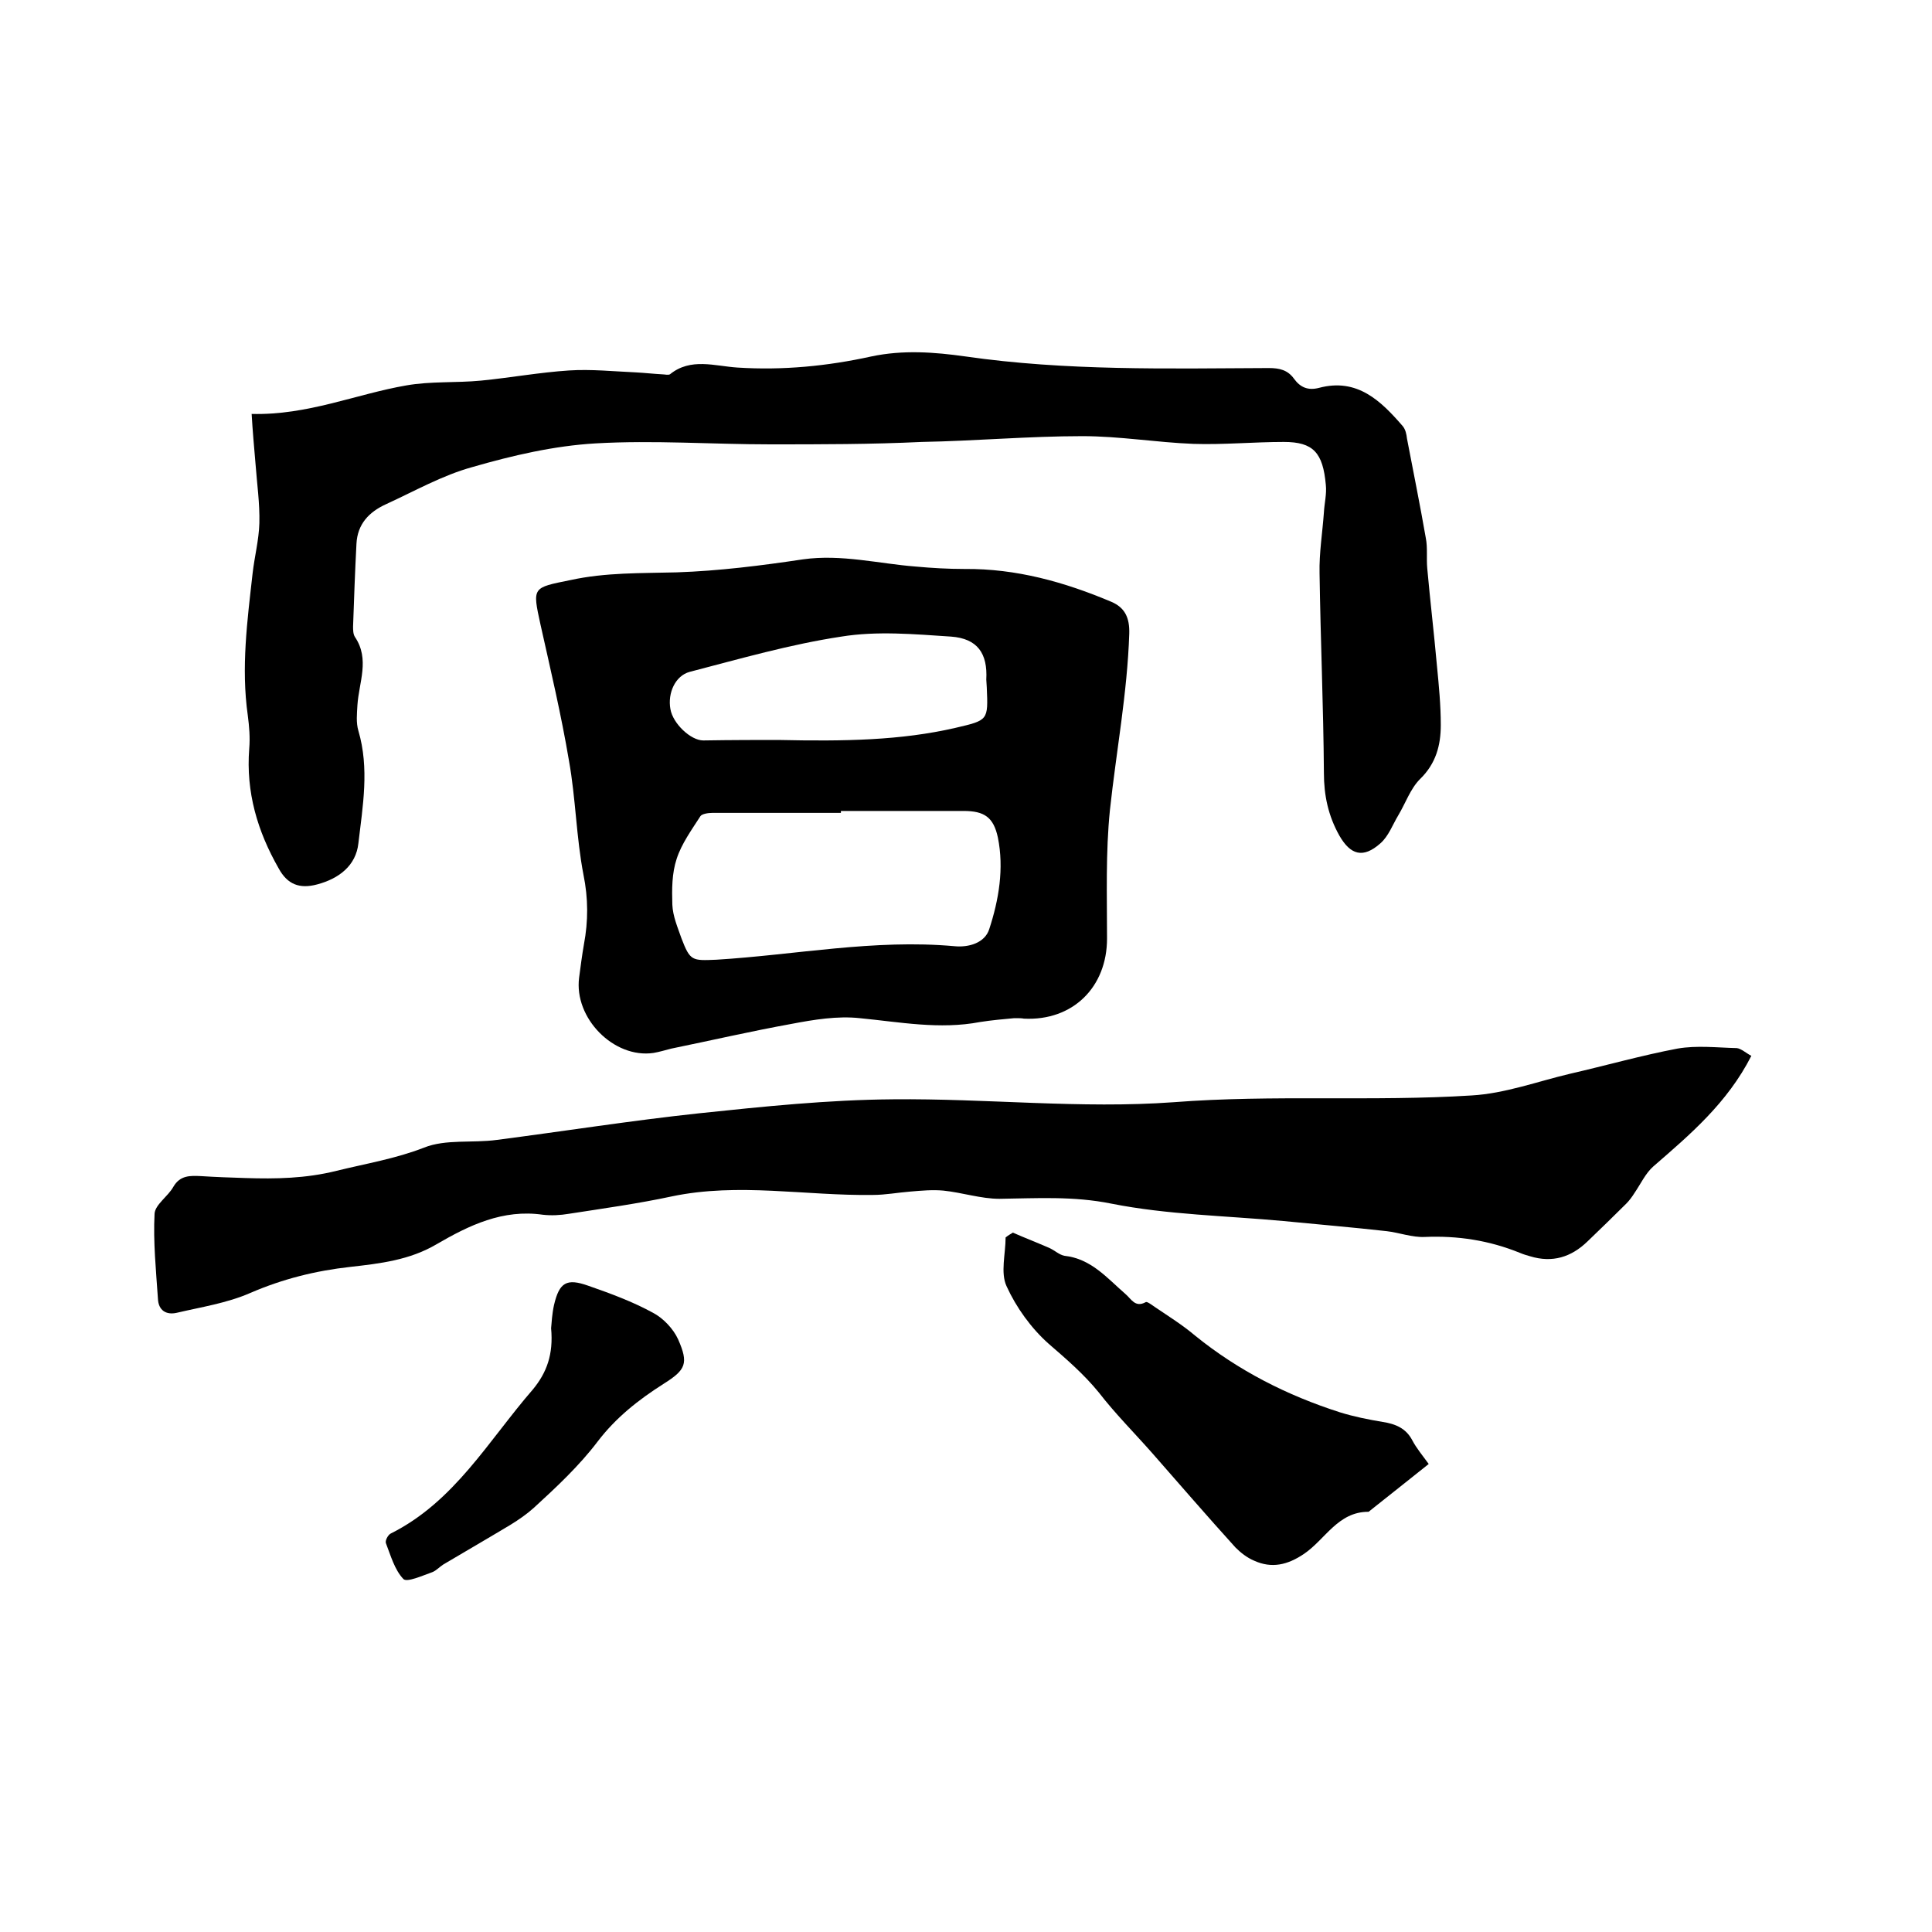
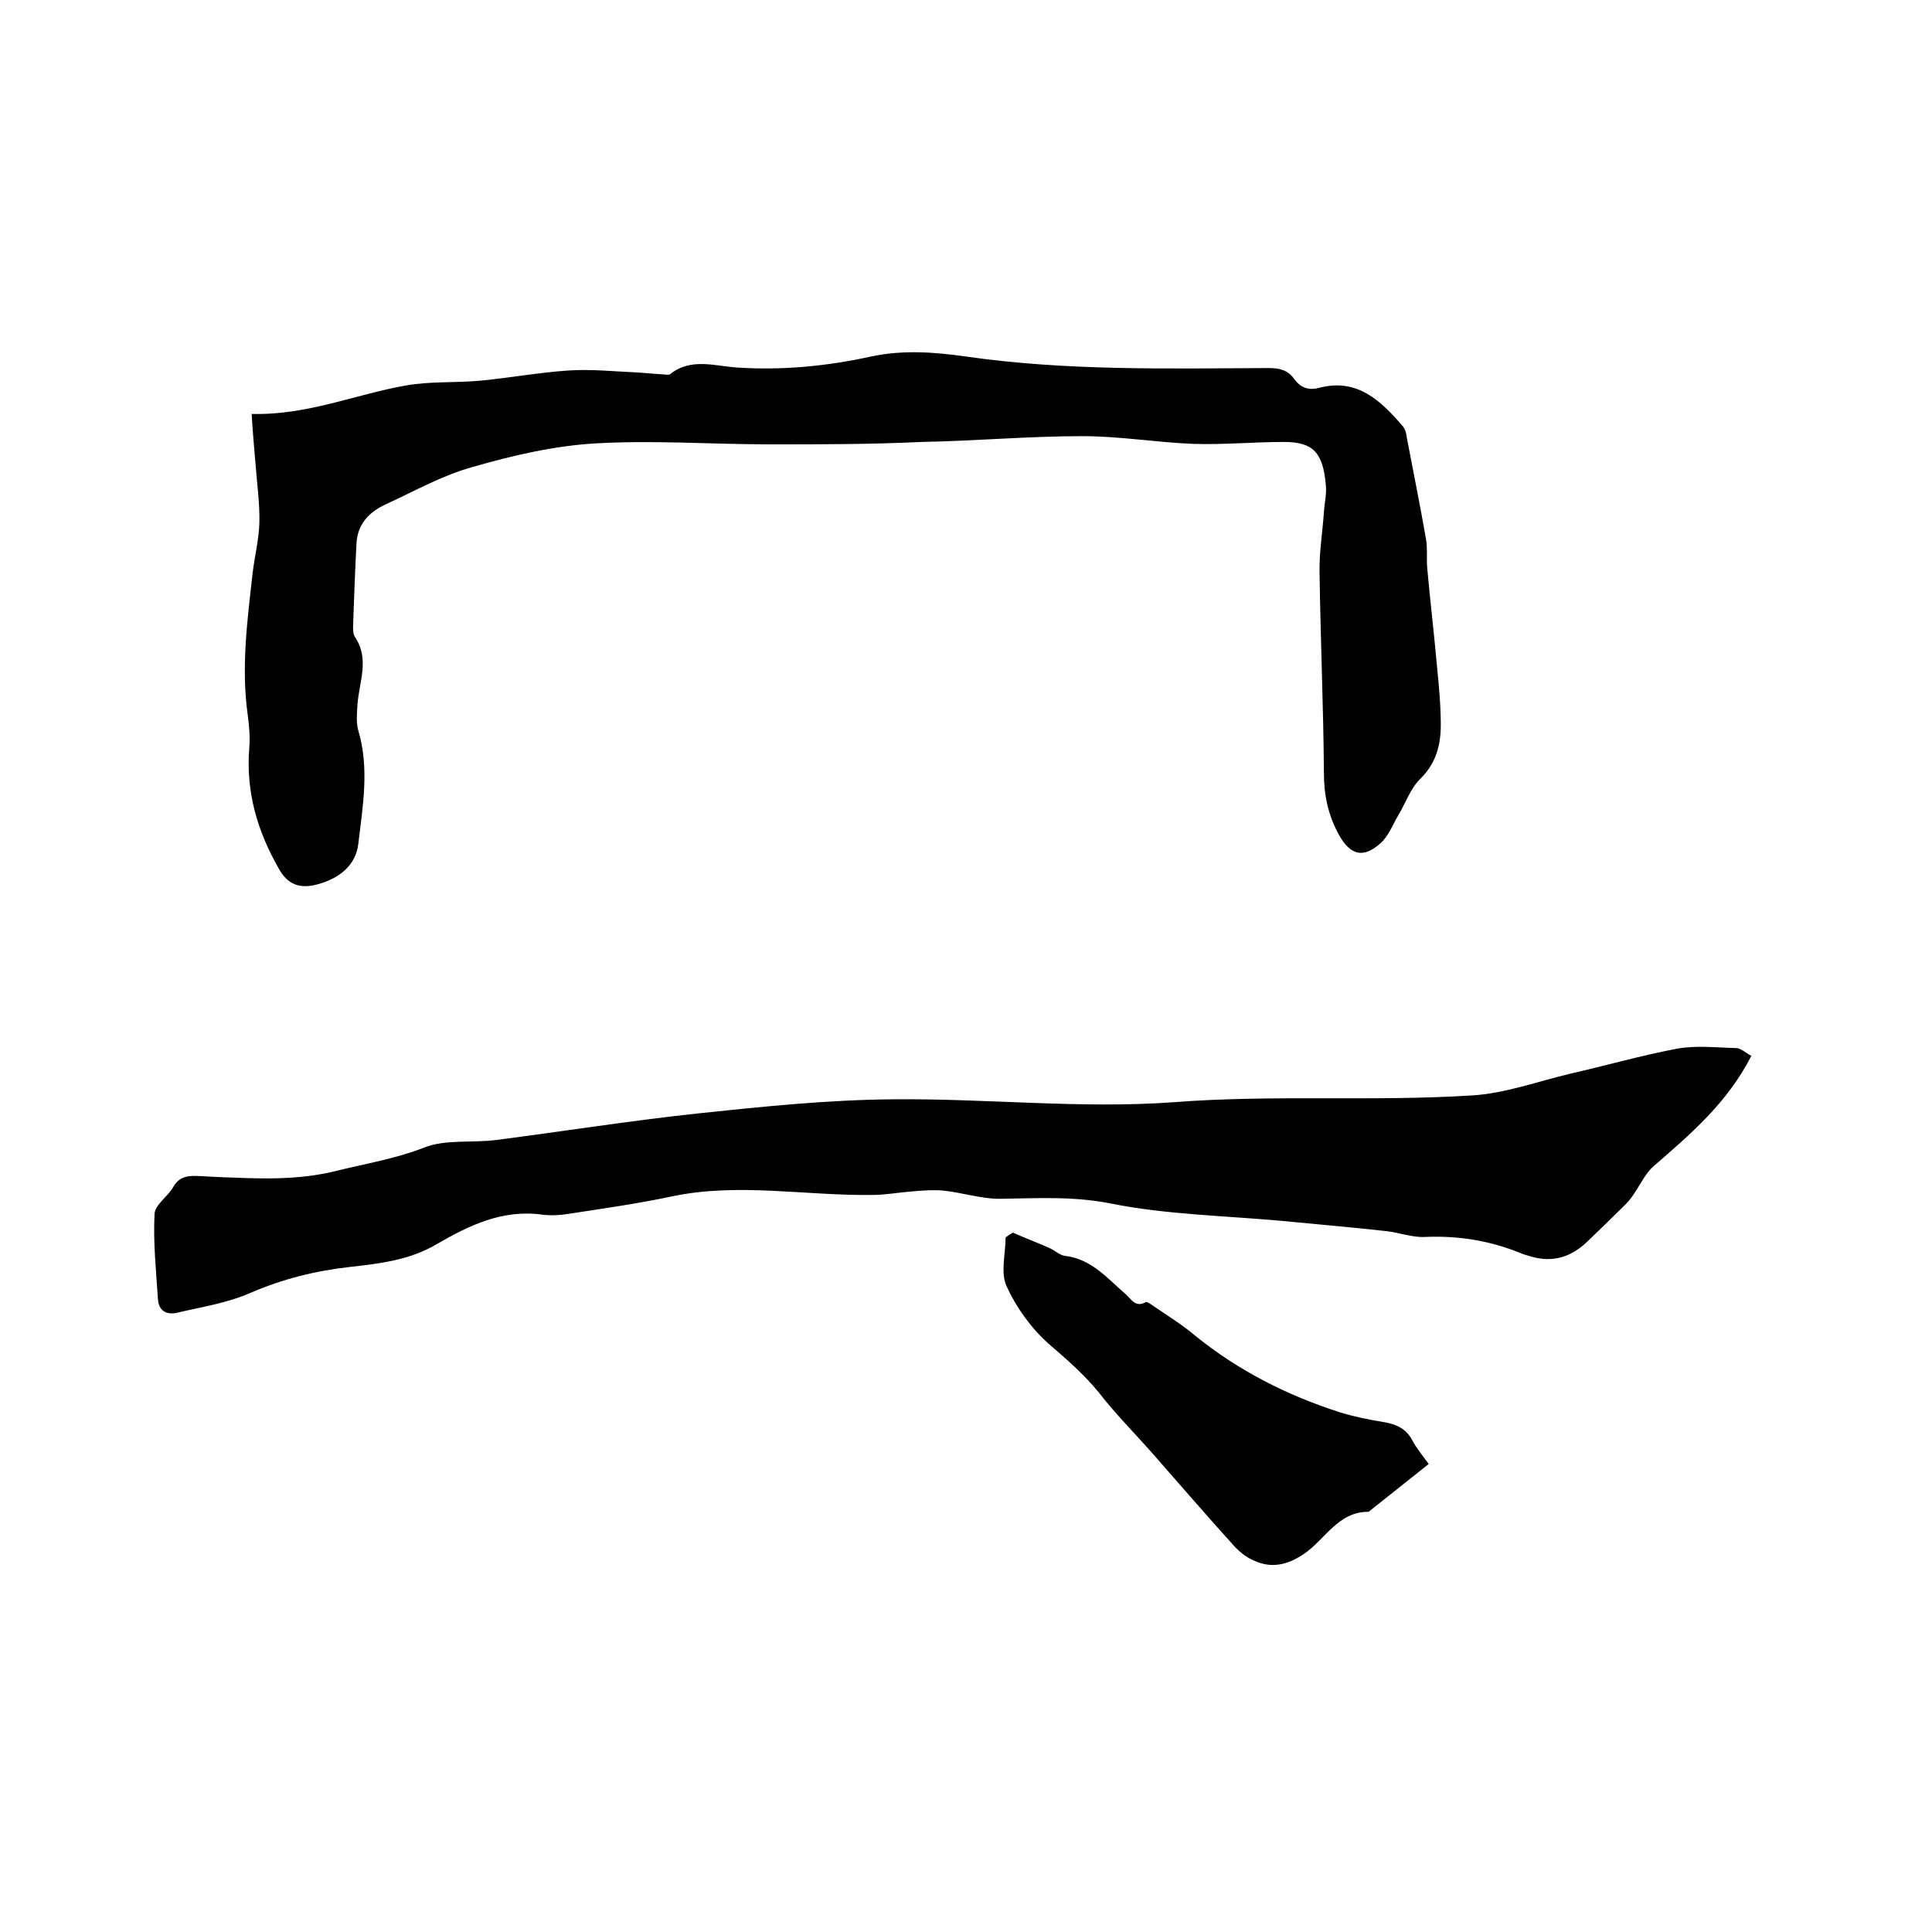
<svg xmlns="http://www.w3.org/2000/svg" enable-background="new 0 0 400 400" viewBox="0 0 400 400">
-   <path d="m210 210.8c-2.1.2-4.6.4-7.1.8-8.4 1.6-16.6 0-24.9-.8-4.6-.5-9.5.3-14.2 1.2-8.3 1.5-16.5 3.4-24.8 5.1-1.2.3-2.5.7-3.7.9-8.2 1.2-16.5-7.2-15.4-15.6.3-2.3.6-4.6 1-6.9.9-4.8.9-9.5-.1-14.4-1.5-7.8-1.6-15.8-3-23.6-1.6-9.5-3.8-18.8-5.9-28.2-1.7-7.8-1.7-7.6 6.2-9.2 7.3-1.6 14.6-1.4 22-1.6 8.8-.3 17.5-1.4 26.2-2.7 7.9-1.1 15.6.9 23.3 1.5 3.3.3 6.7.5 10.1.5 10.7-.1 20.7 2.7 30.4 6.8 2.8 1.2 3.8 3.3 3.7 6.6-.4 12.3-2.7 24.4-4 36.5-.9 8.8-.6 17.7-.6 26.6 0 10.1-7.1 17.1-17.2 16.6-.5-.1-1-.1-2-.1zm-35.9-42.9v.4c-8.9 0-17.8 0-26.6 0-.9 0-2.2.2-2.5.7-1.8 2.8-3.9 5.7-4.9 8.8-1 3-1 6.3-.9 9.5.1 2.4 1.1 4.7 1.9 7 1.8 4.7 2.2 4.6 7.2 4.4 16.4-1 32.7-4.3 49.3-2.8 3 .3 6.3-.7 7.2-3.5 2-6.1 3.1-12.6 1.8-19-.9-4.2-2.8-5.5-7.1-5.5-8.5 0-16.9 0-25.4 0zm-13-14.7c13.8.3 25.4.1 36.7-2.5 6.8-1.6 6.8-1.5 6.5-8.4 0-.5-.1-1.1-.1-1.6.3-5.4-1.8-8.5-7.3-8.9-7.6-.5-15.3-1.2-22.7 0-10.6 1.6-21 4.6-31.4 7.3-3 .8-4.6 4.4-4 7.7.5 3 4.2 6.5 6.8 6.5 6-.1 11.9-.1 15.5-.1z" />
  <path d="m362.6 218.6c-5 9.8-12.7 16.3-20.3 22.9-1.6 1.4-2.6 3.6-3.9 5.5-.5.8-1.1 1.6-1.7 2.2-2.6 2.6-5.3 5.2-8 7.8-3.4 3.3-7.3 4.5-11.9 3.1-.7-.2-1.4-.4-2.1-.7-6.4-2.6-12.9-3.6-19.8-3.3-2.6.1-5.2-.9-7.8-1.2-7.1-.8-14.3-1.4-21.4-2.1-11.9-1.1-24-1.3-35.6-3.6-7.9-1.6-15.5-1.1-23.2-1-3.8 0-7.7-1.3-11.6-1.7-2.2-.2-4.5 0-6.8.2-2.6.2-5.2.7-7.8.7-13.9.2-27.8-2.6-41.6.3-7 1.5-14.2 2.5-21.3 3.6-1.8.3-3.6.4-5.4.2-8.3-1.2-15.3 2.2-22 6.1-5.6 3.3-11.7 4-17.9 4.7-7.2.8-14 2.5-20.7 5.4-4.8 2.1-10.1 2.9-15.2 4.1-2.2.5-3.8-.5-3.9-2.9-.4-5.9-1-11.8-.7-17.6.1-1.9 2.8-3.6 3.9-5.6 1.4-2.4 3.5-2.3 5.7-2.2 3.1.2 6.1.3 9.2.4 6.3.2 12.5.1 18.9-1.5 6.1-1.5 12.2-2.5 18.1-4.8 4.5-1.8 10-.9 15.1-1.6 13.9-1.8 27.8-4 41.8-5.5 13.3-1.4 26.8-2.8 40.2-2.9 19.4-.2 38.9 2 58.1.6 20.6-1.6 41.2-.1 61.7-1.4 6.9-.4 13.6-2.9 20.4-4.5 7.4-1.7 14.8-3.8 22.2-5.2 4-.7 8.2-.2 12.3-.1.9.1 2 1.1 3 1.6z" />
  <path d="m52.1 85.7c11.6.3 21.6-4.1 32-5.9 5.1-.9 10.3-.5 15.5-1 6.1-.6 12.1-1.7 18.2-2.1 4.6-.3 9.3.2 13.9.4 1.8.1 3.6.3 5.4.4.5 0 1.2.2 1.6 0 4.3-3.5 9.3-1.7 14-1.4 9.4.6 18.6-.3 27.7-2.3 6.6-1.4 13.1-.9 19.5 0 20.8 3 41.8 2.5 62.8 2.4 2.2 0 3.9.4 5.2 2.2s2.9 2.5 5.2 1.9c7.9-2.1 12.8 2.7 17.3 7.9.6.7.8 1.7.9 2.6 1.3 6.8 2.7 13.7 3.9 20.6.4 2 .1 4.2.3 6.3.6 6.7 1.4 13.4 2 20.1.4 4.1.8 8.2.8 12.3 0 4.2-1 8-4.3 11.2-2 2-3 5-4.5 7.5-1.2 2-2 4.3-3.7 5.8-3.6 3.2-6.2 2.4-8.5-1.6-2.3-4.1-3.2-8.3-3.2-13-.1-13.8-.7-27.5-.9-41.3-.1-4.2.6-8.4.9-12.6.1-1.9.6-3.8.4-5.7-.6-6.7-2.6-8.9-8.7-8.9-6.2 0-12.5.6-18.7.4-7.7-.3-15.3-1.6-23-1.6-11.1 0-22.2 1-33.3 1.2-10.4.5-20.9.5-31.3.5-12.1 0-24.2-.9-36.2-.2-8.6.5-17.2 2.5-25.5 4.9-6.2 1.7-12 5-17.9 7.7-3.5 1.6-5.9 4.1-6.1 8.2-.3 5.7-.5 11.4-.7 17.1 0 .7 0 1.6.4 2.2 3.1 4.6.8 9.4.5 14.1-.1 1.8-.3 3.6.2 5.3 2.3 7.8.9 15.6 0 23.3-.5 4.6-4 7.3-8.5 8.5-3.7 1-6.2 0-8-3.3-4.4-7.7-6.8-15.8-6.1-24.8.2-2.3 0-4.6-.3-6.9-1.4-9.9-.1-19.6 1-29.4.4-3.5 1.3-6.9 1.4-10.4.1-4.1-.5-8.2-.8-12.3-.3-3.5-.6-6.8-.8-10.3z" />
  <path d="m209.7 255.2c2.5 1.1 5.1 2.1 7.6 3.2 1.1.5 2 1.4 3.1 1.6 5.5.6 8.8 4.6 12.6 7.9 1.2 1 2 2.9 4.2 1.7.3-.2 1.3.6 1.9 1 2.8 1.9 5.7 3.7 8.3 5.9 9 7.3 19.1 12.4 30 15.9 2.9.9 5.9 1.5 8.9 2 2.6.4 4.8 1.3 6.1 3.8.9 1.7 2.1 3.1 3.4 4.9-4.1 3.3-8.2 6.5-12.2 9.7-.1.1-.2.2-.3.2-6.3 0-8.9 5.7-13.3 8.7-3.4 2.3-6.7 3.1-10.4 1.4-1.4-.6-2.7-1.6-3.8-2.7-5.8-6.4-11.5-13-17.2-19.5-3.7-4.2-7.7-8.2-11.1-12.6-3.1-3.8-6.7-6.9-10.4-10.1-3.6-3.2-6.7-7.5-8.7-11.9-1.3-2.8-.2-6.7-.2-10.1.5-.4 1-.7 1.5-1z" />
-   <path d="m114.1 275c.1-1.1.2-3 .6-4.8 1.1-4.7 2.6-5.6 7.1-4 4.6 1.6 9.2 3.3 13.4 5.6 2.1 1.1 4.2 3.3 5.2 5.5 2.2 5 1.6 6.3-3 9.2-5.2 3.3-9.9 7-13.7 12s-8.5 9.4-13.2 13.7c-2.9 2.6-6.4 4.4-9.7 6.4-3 1.8-6 3.5-9 5.3-.8.5-1.5 1.3-2.3 1.6-2 .7-5.3 2.2-6 1.4-1.8-1.9-2.6-4.8-3.6-7.4-.2-.5.4-1.7 1-2 13.2-6.6 20.2-19.2 29.4-29.8 2.9-3.5 4.3-7.3 3.8-12.7z" />
</svg>